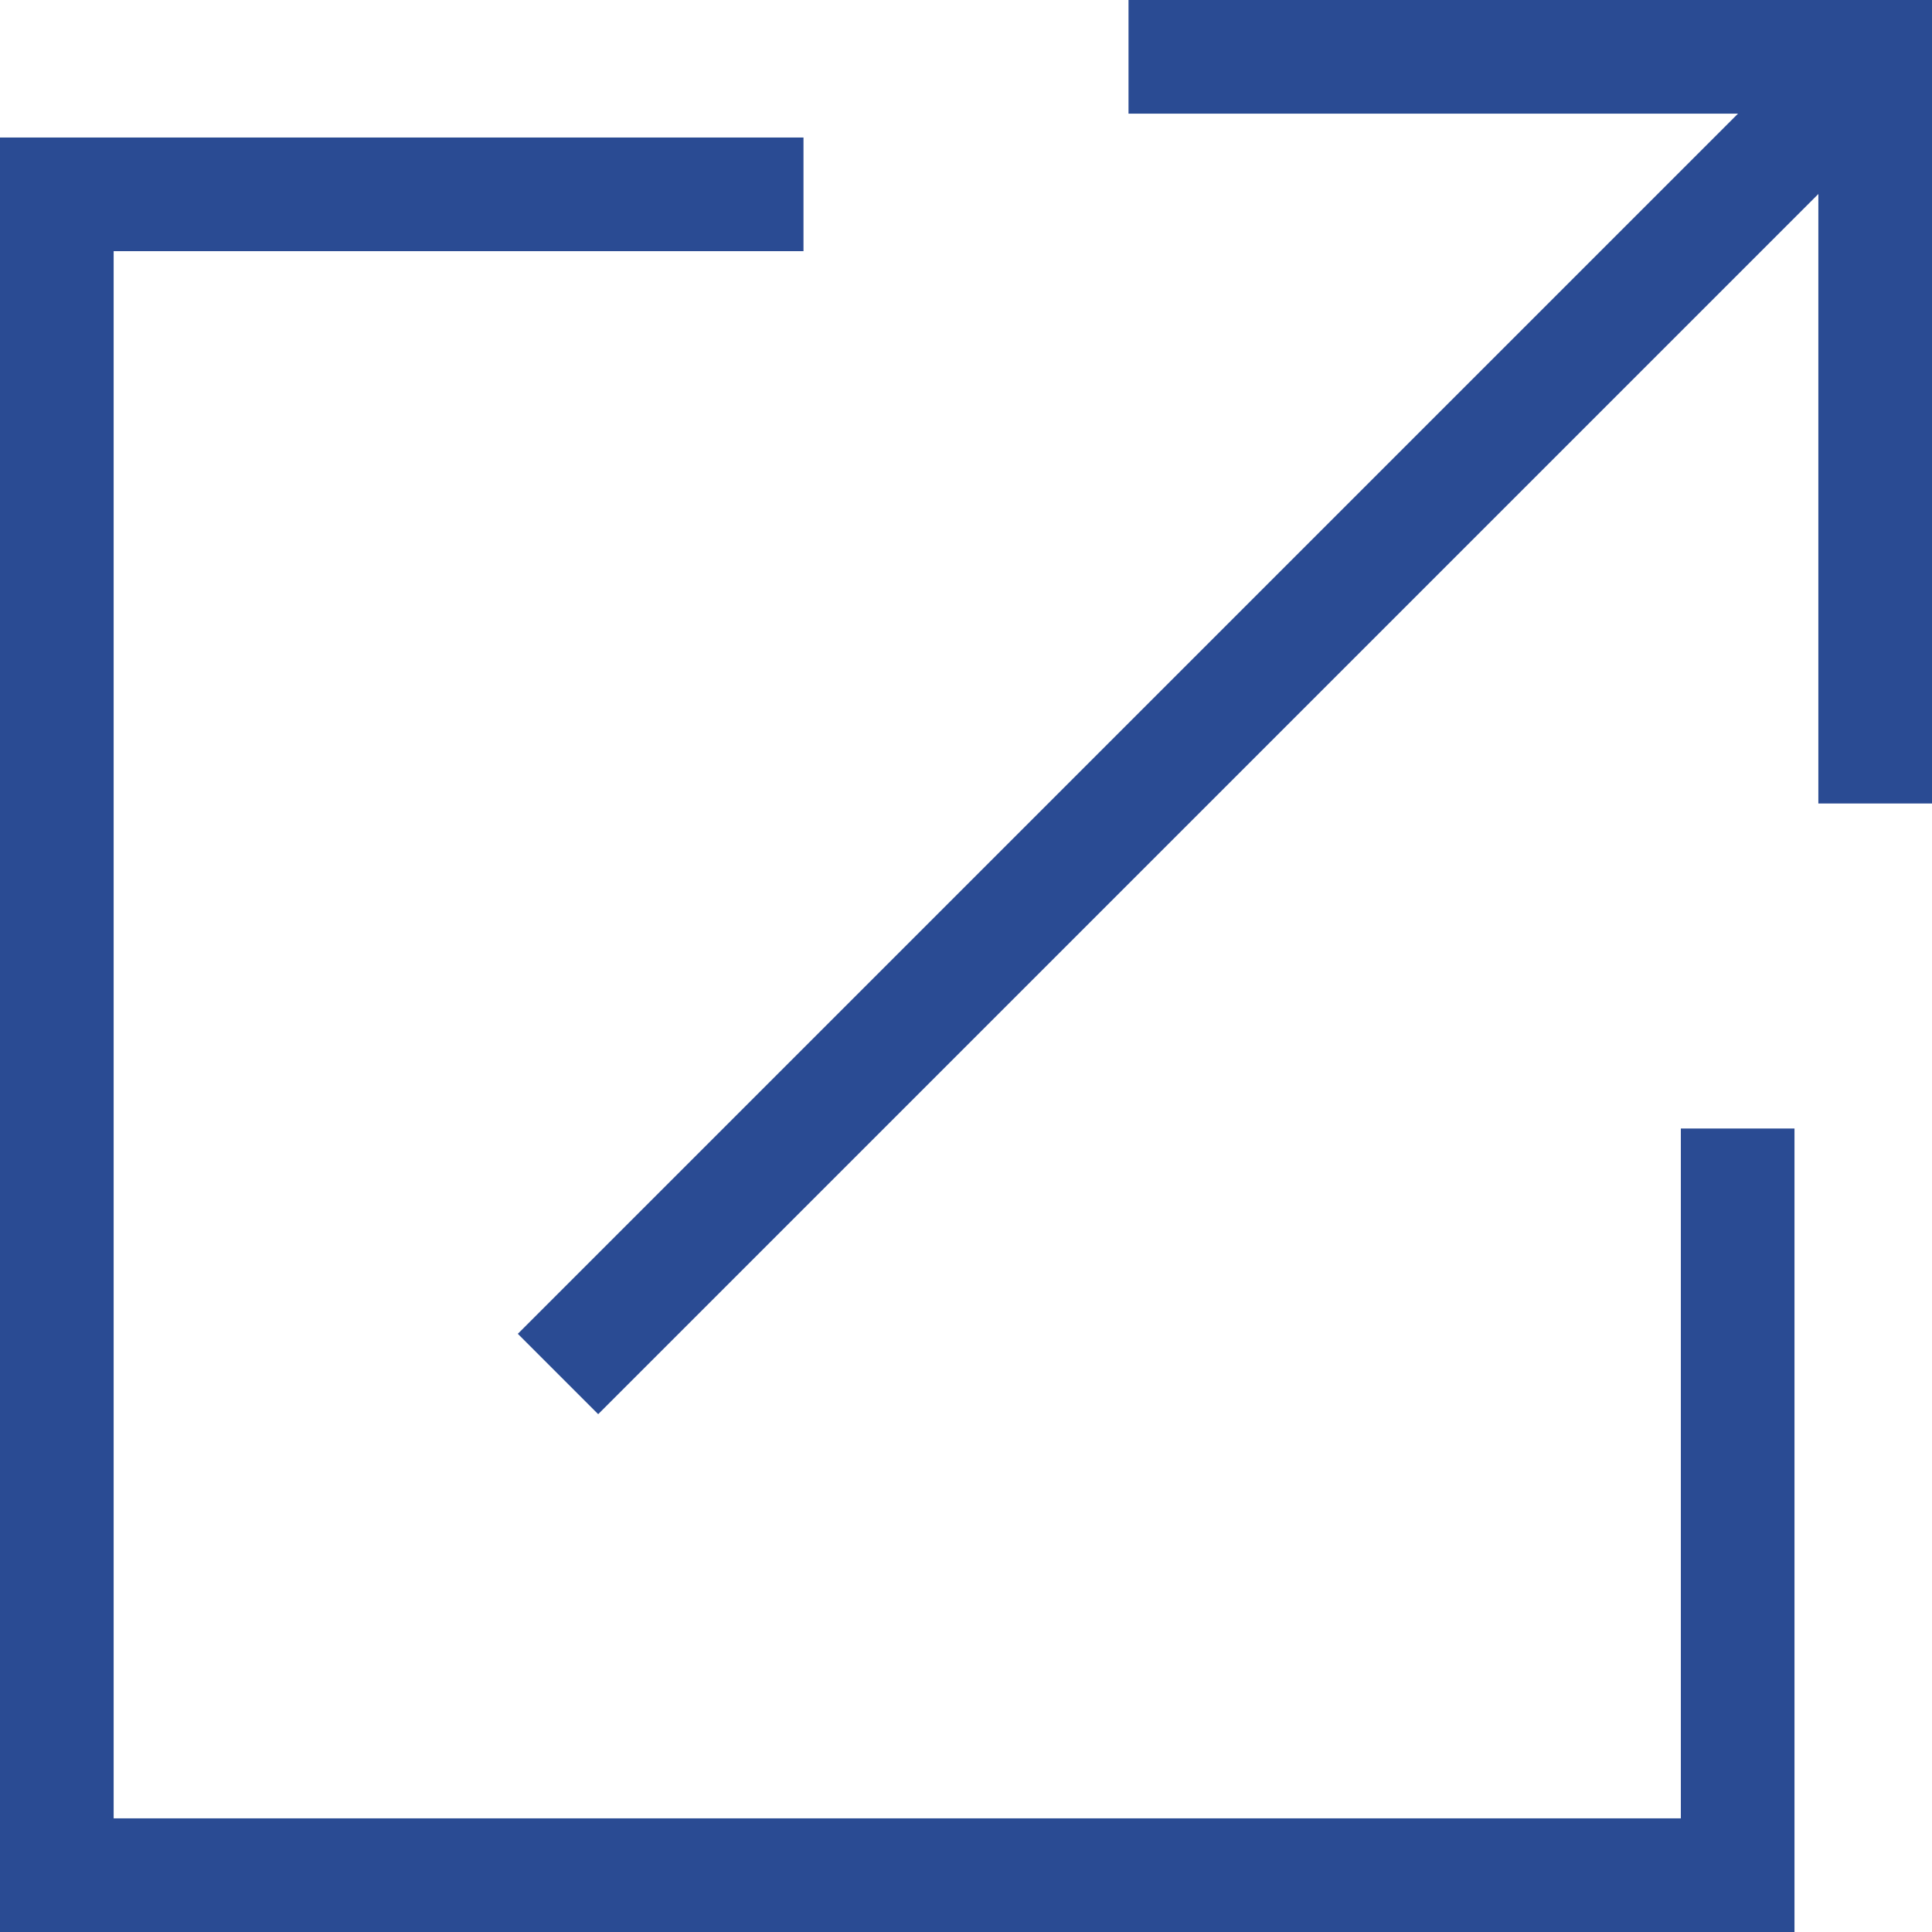
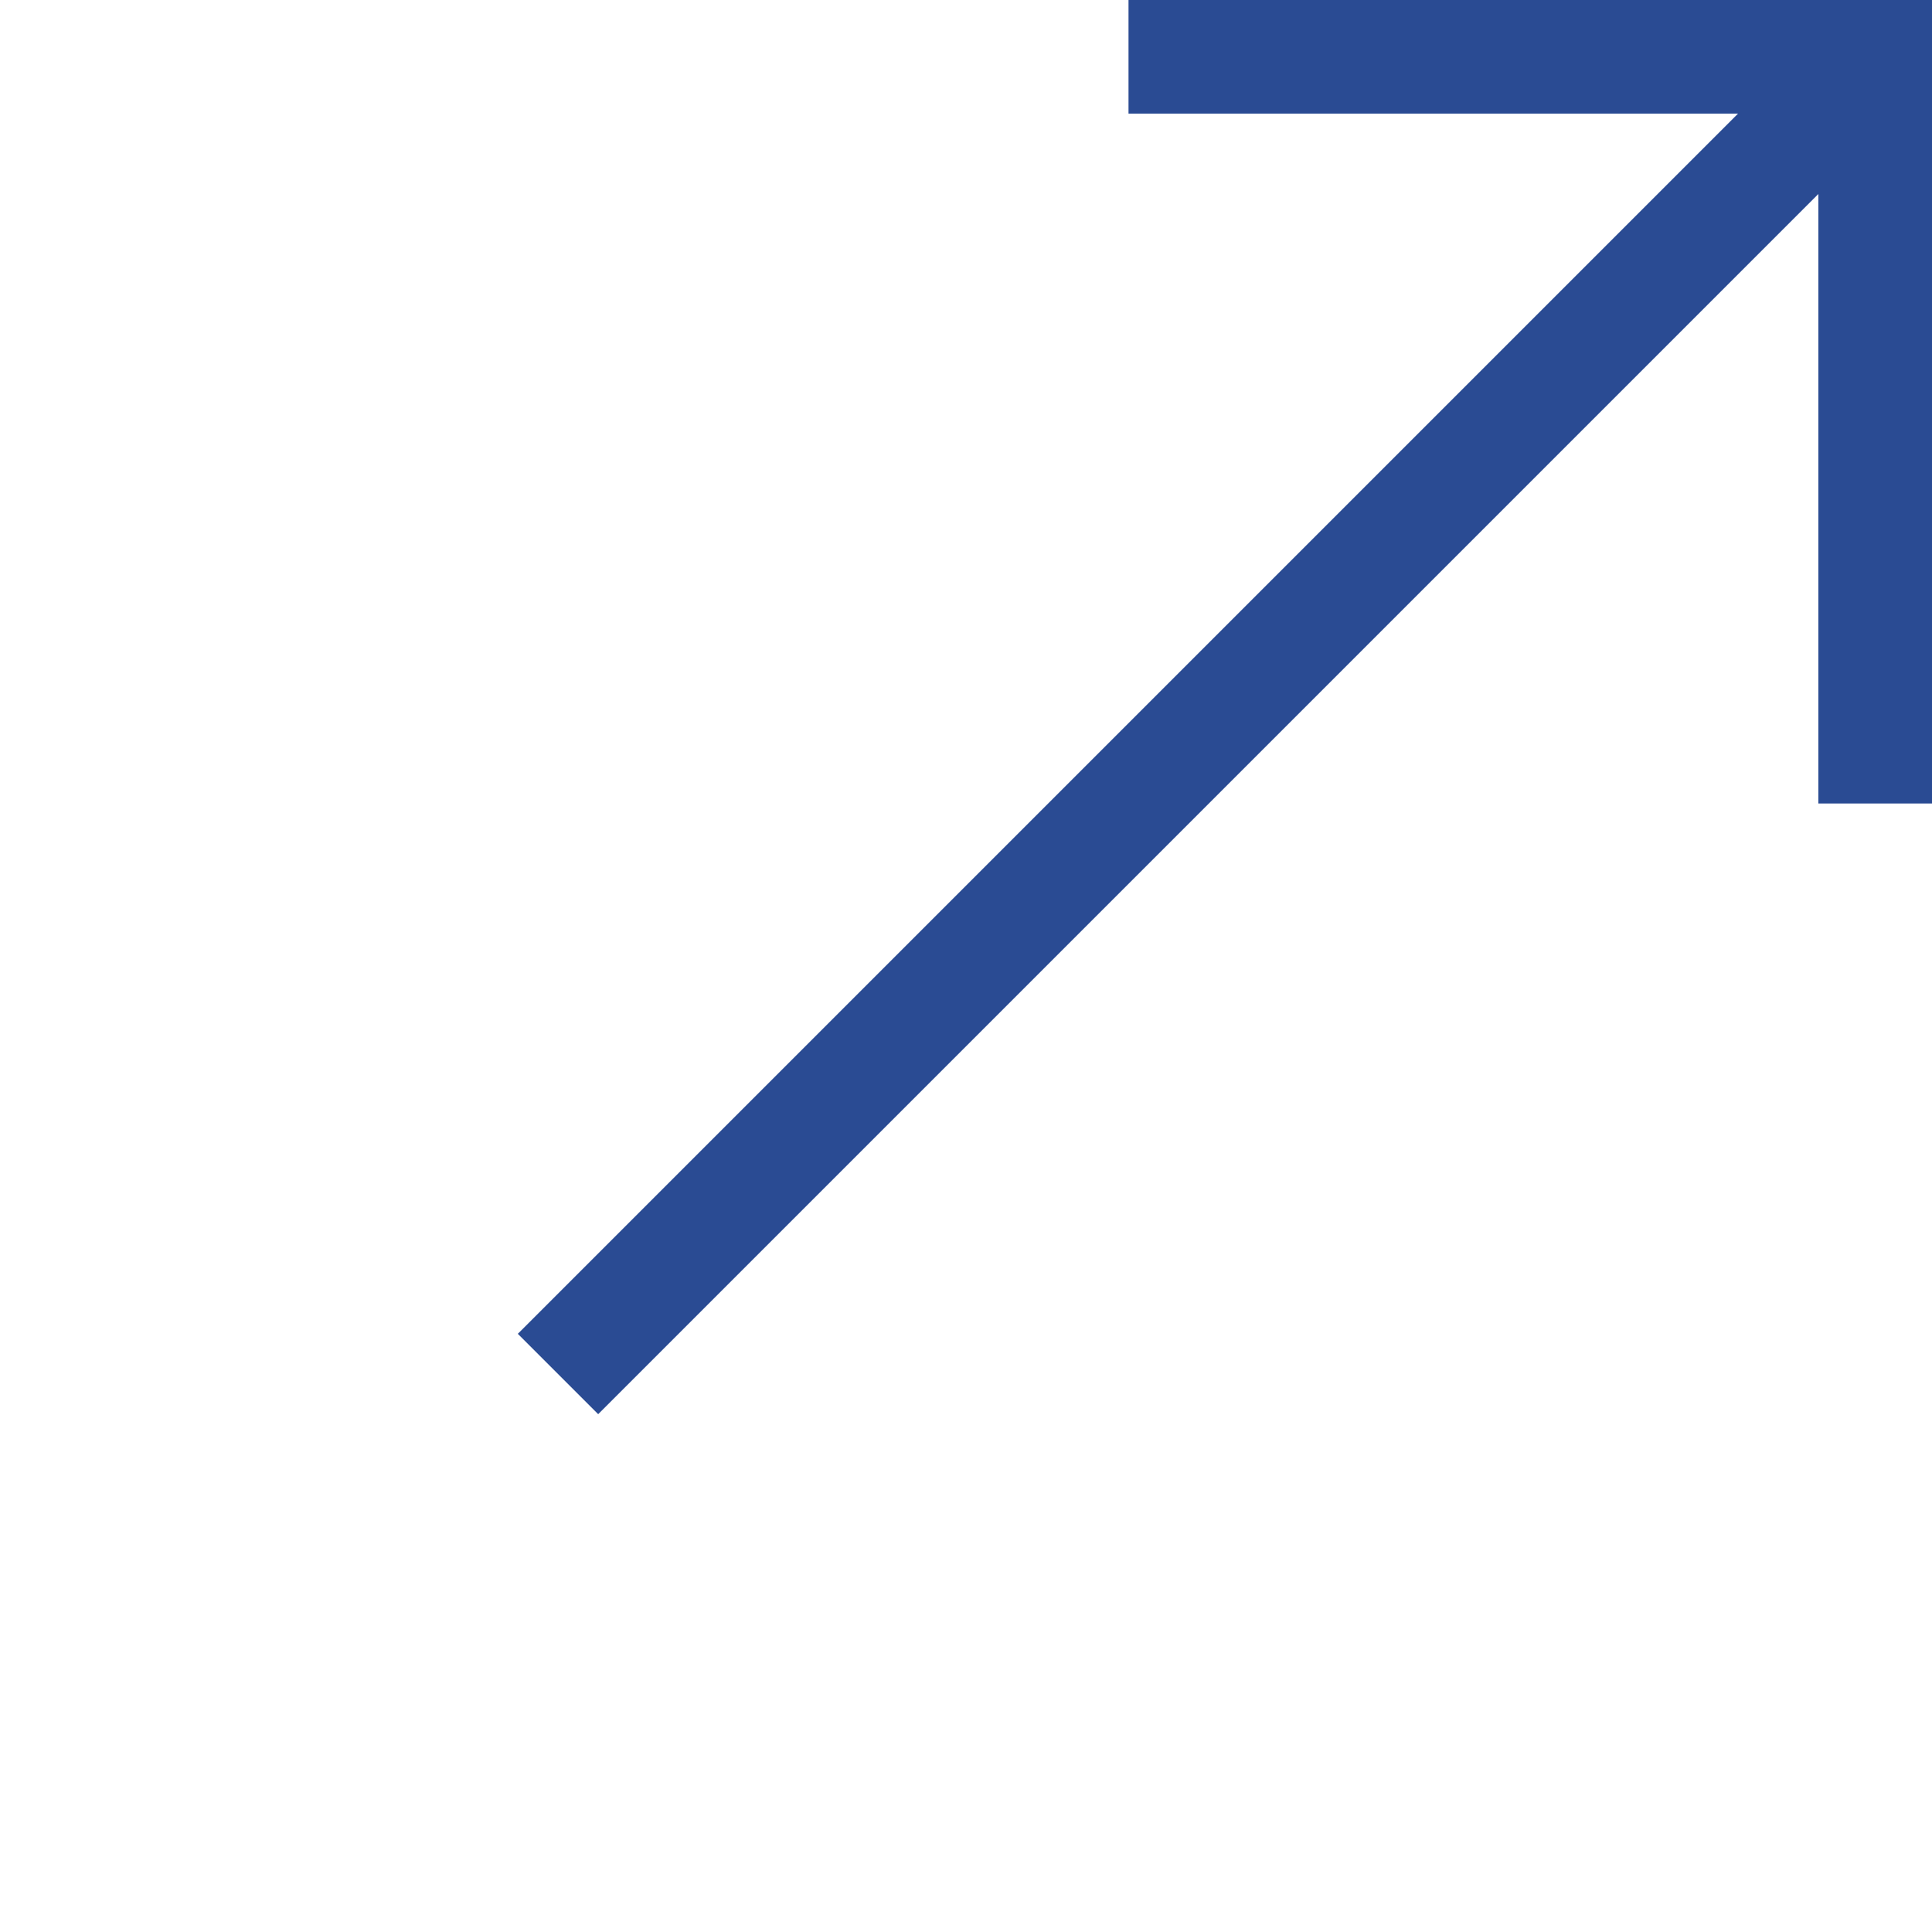
<svg xmlns="http://www.w3.org/2000/svg" id="layer_2" viewBox="0 0 17 17">
  <defs>
    <style>.cls-1{fill:none;stroke:#2a4b93;}</style>
  </defs>
  <g id="layer_1-2">
    <g id="group_43">
      <path id="path_10" class="cls-1" d="m9.93.5h6.57v6.57" />
-       <path id="path_11" class="cls-1" d="m15.29,9.93v6.57H.5V1.71h6.57" />
      <line id="line2" class="cls-1" x1="4.91" y1="12.09" x2="16" y2="1" />
    </g>
  </g>
</svg>